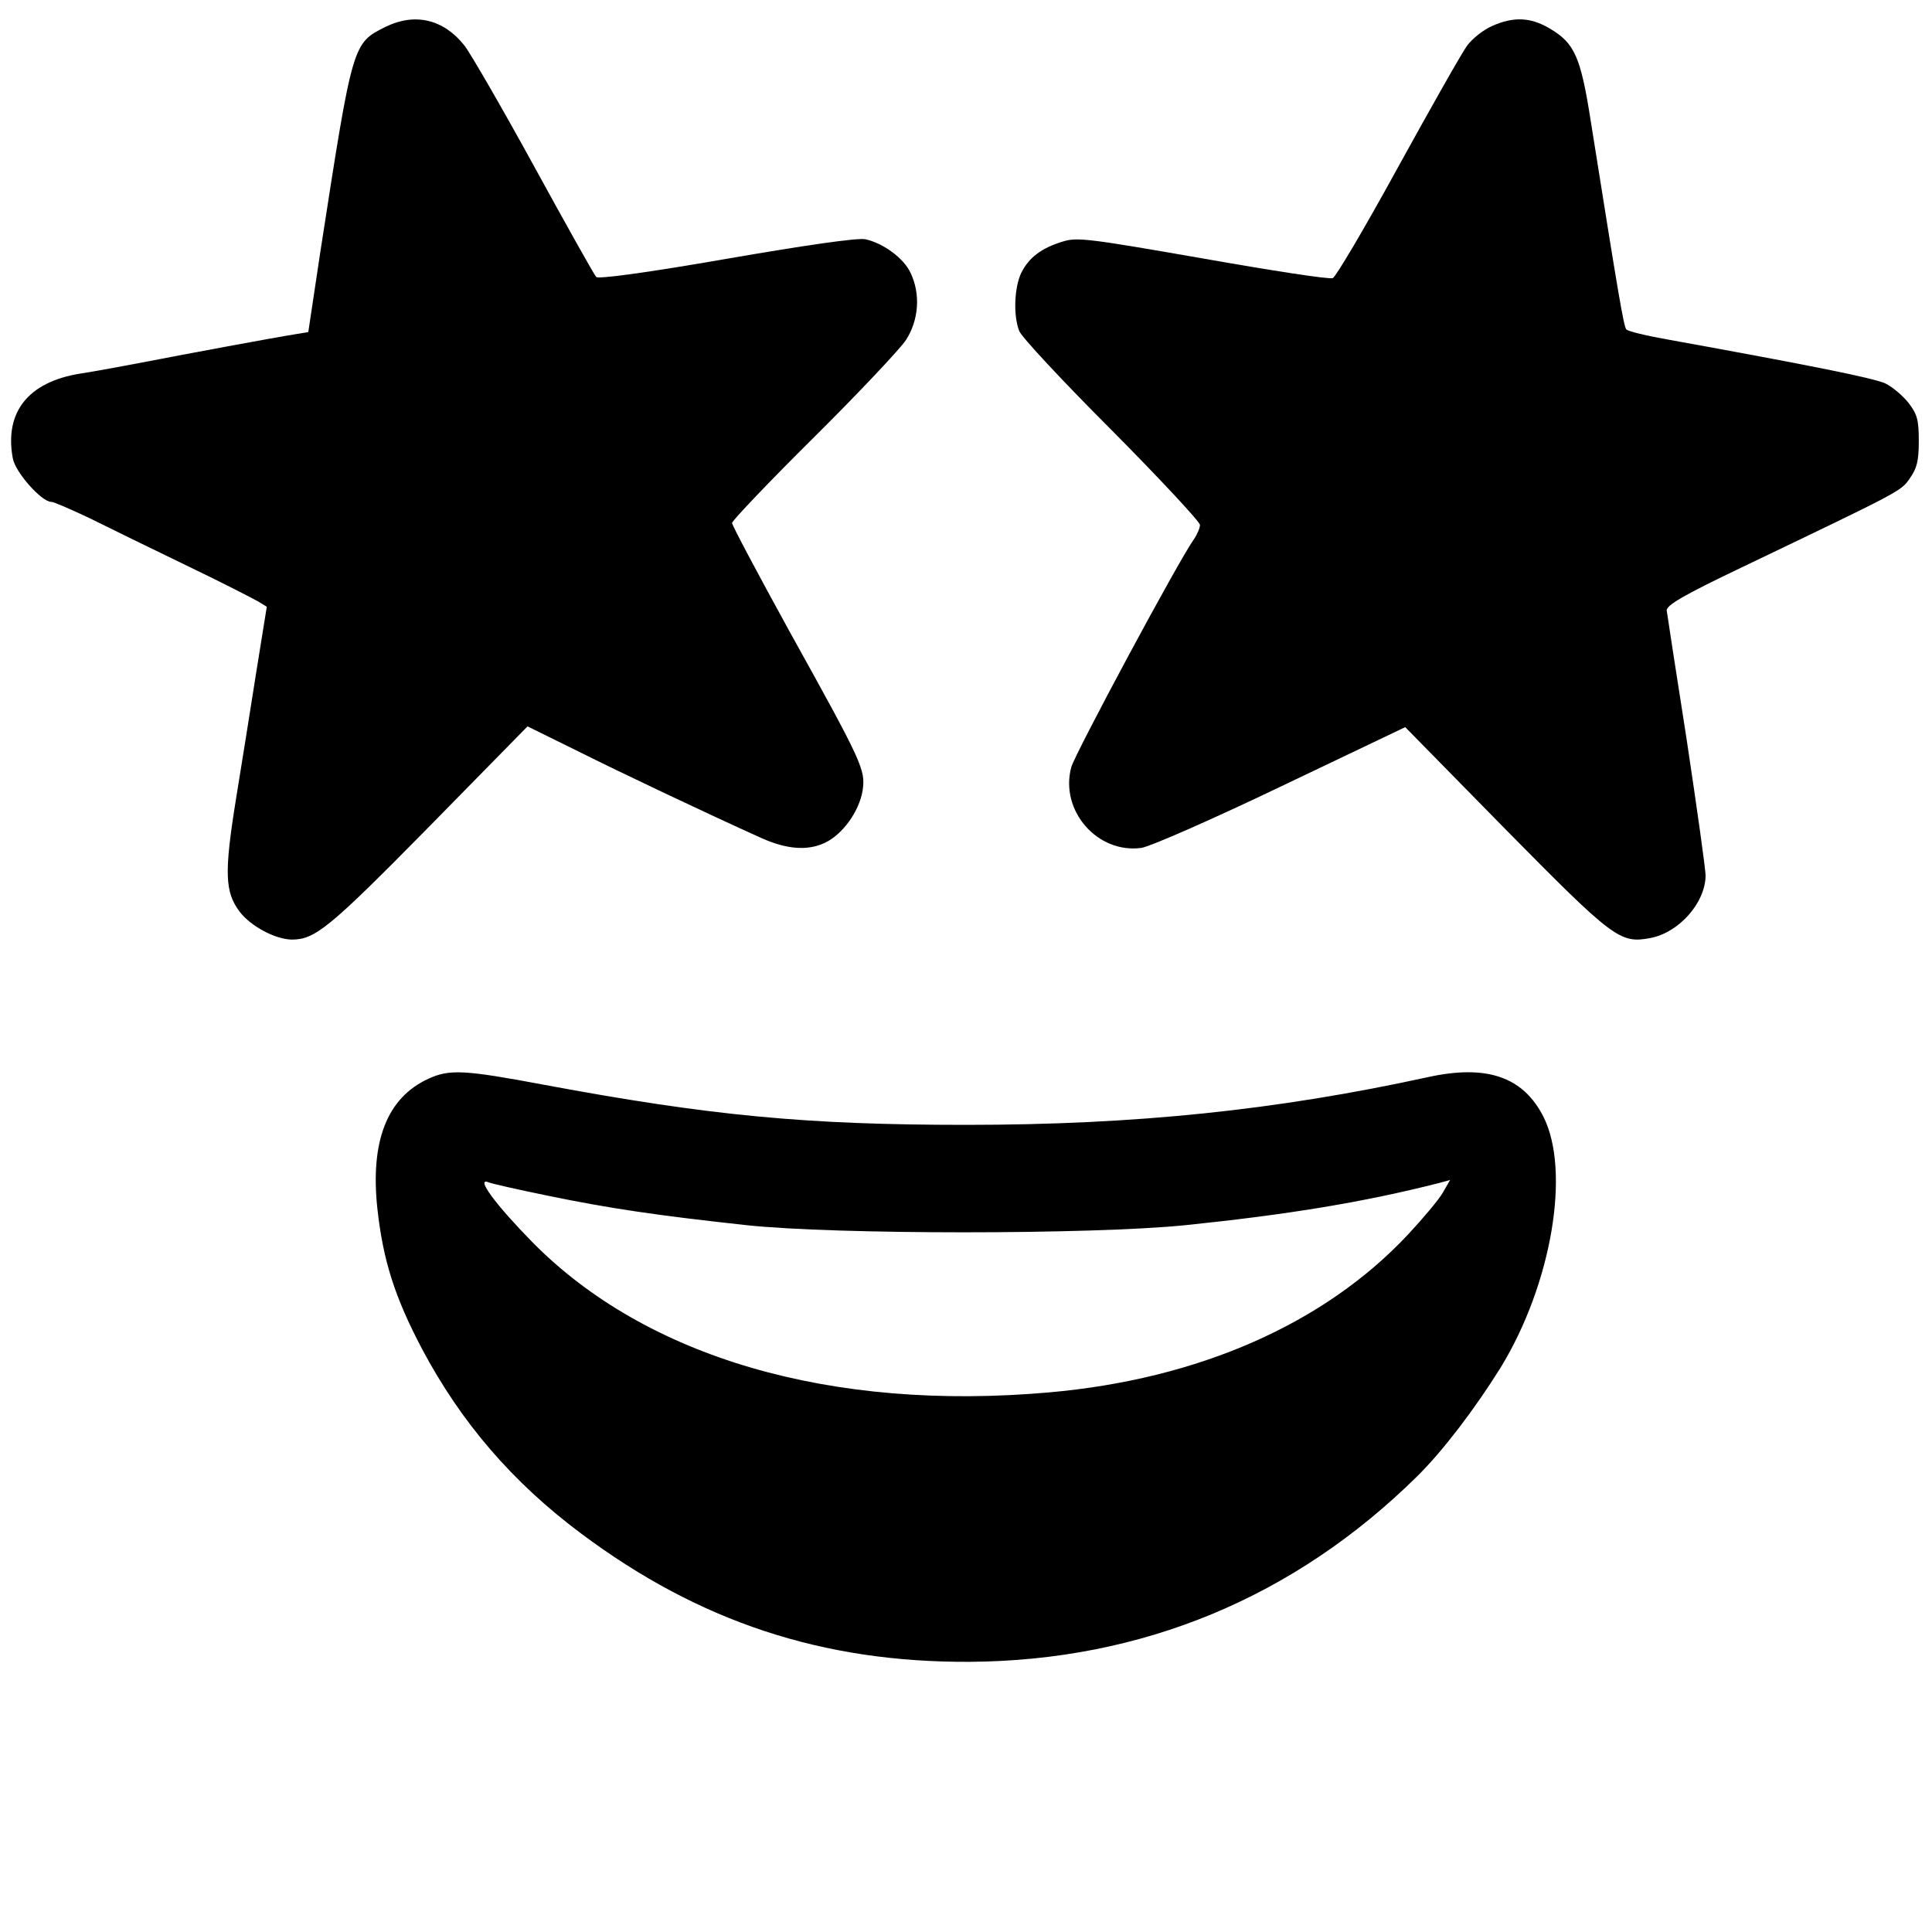
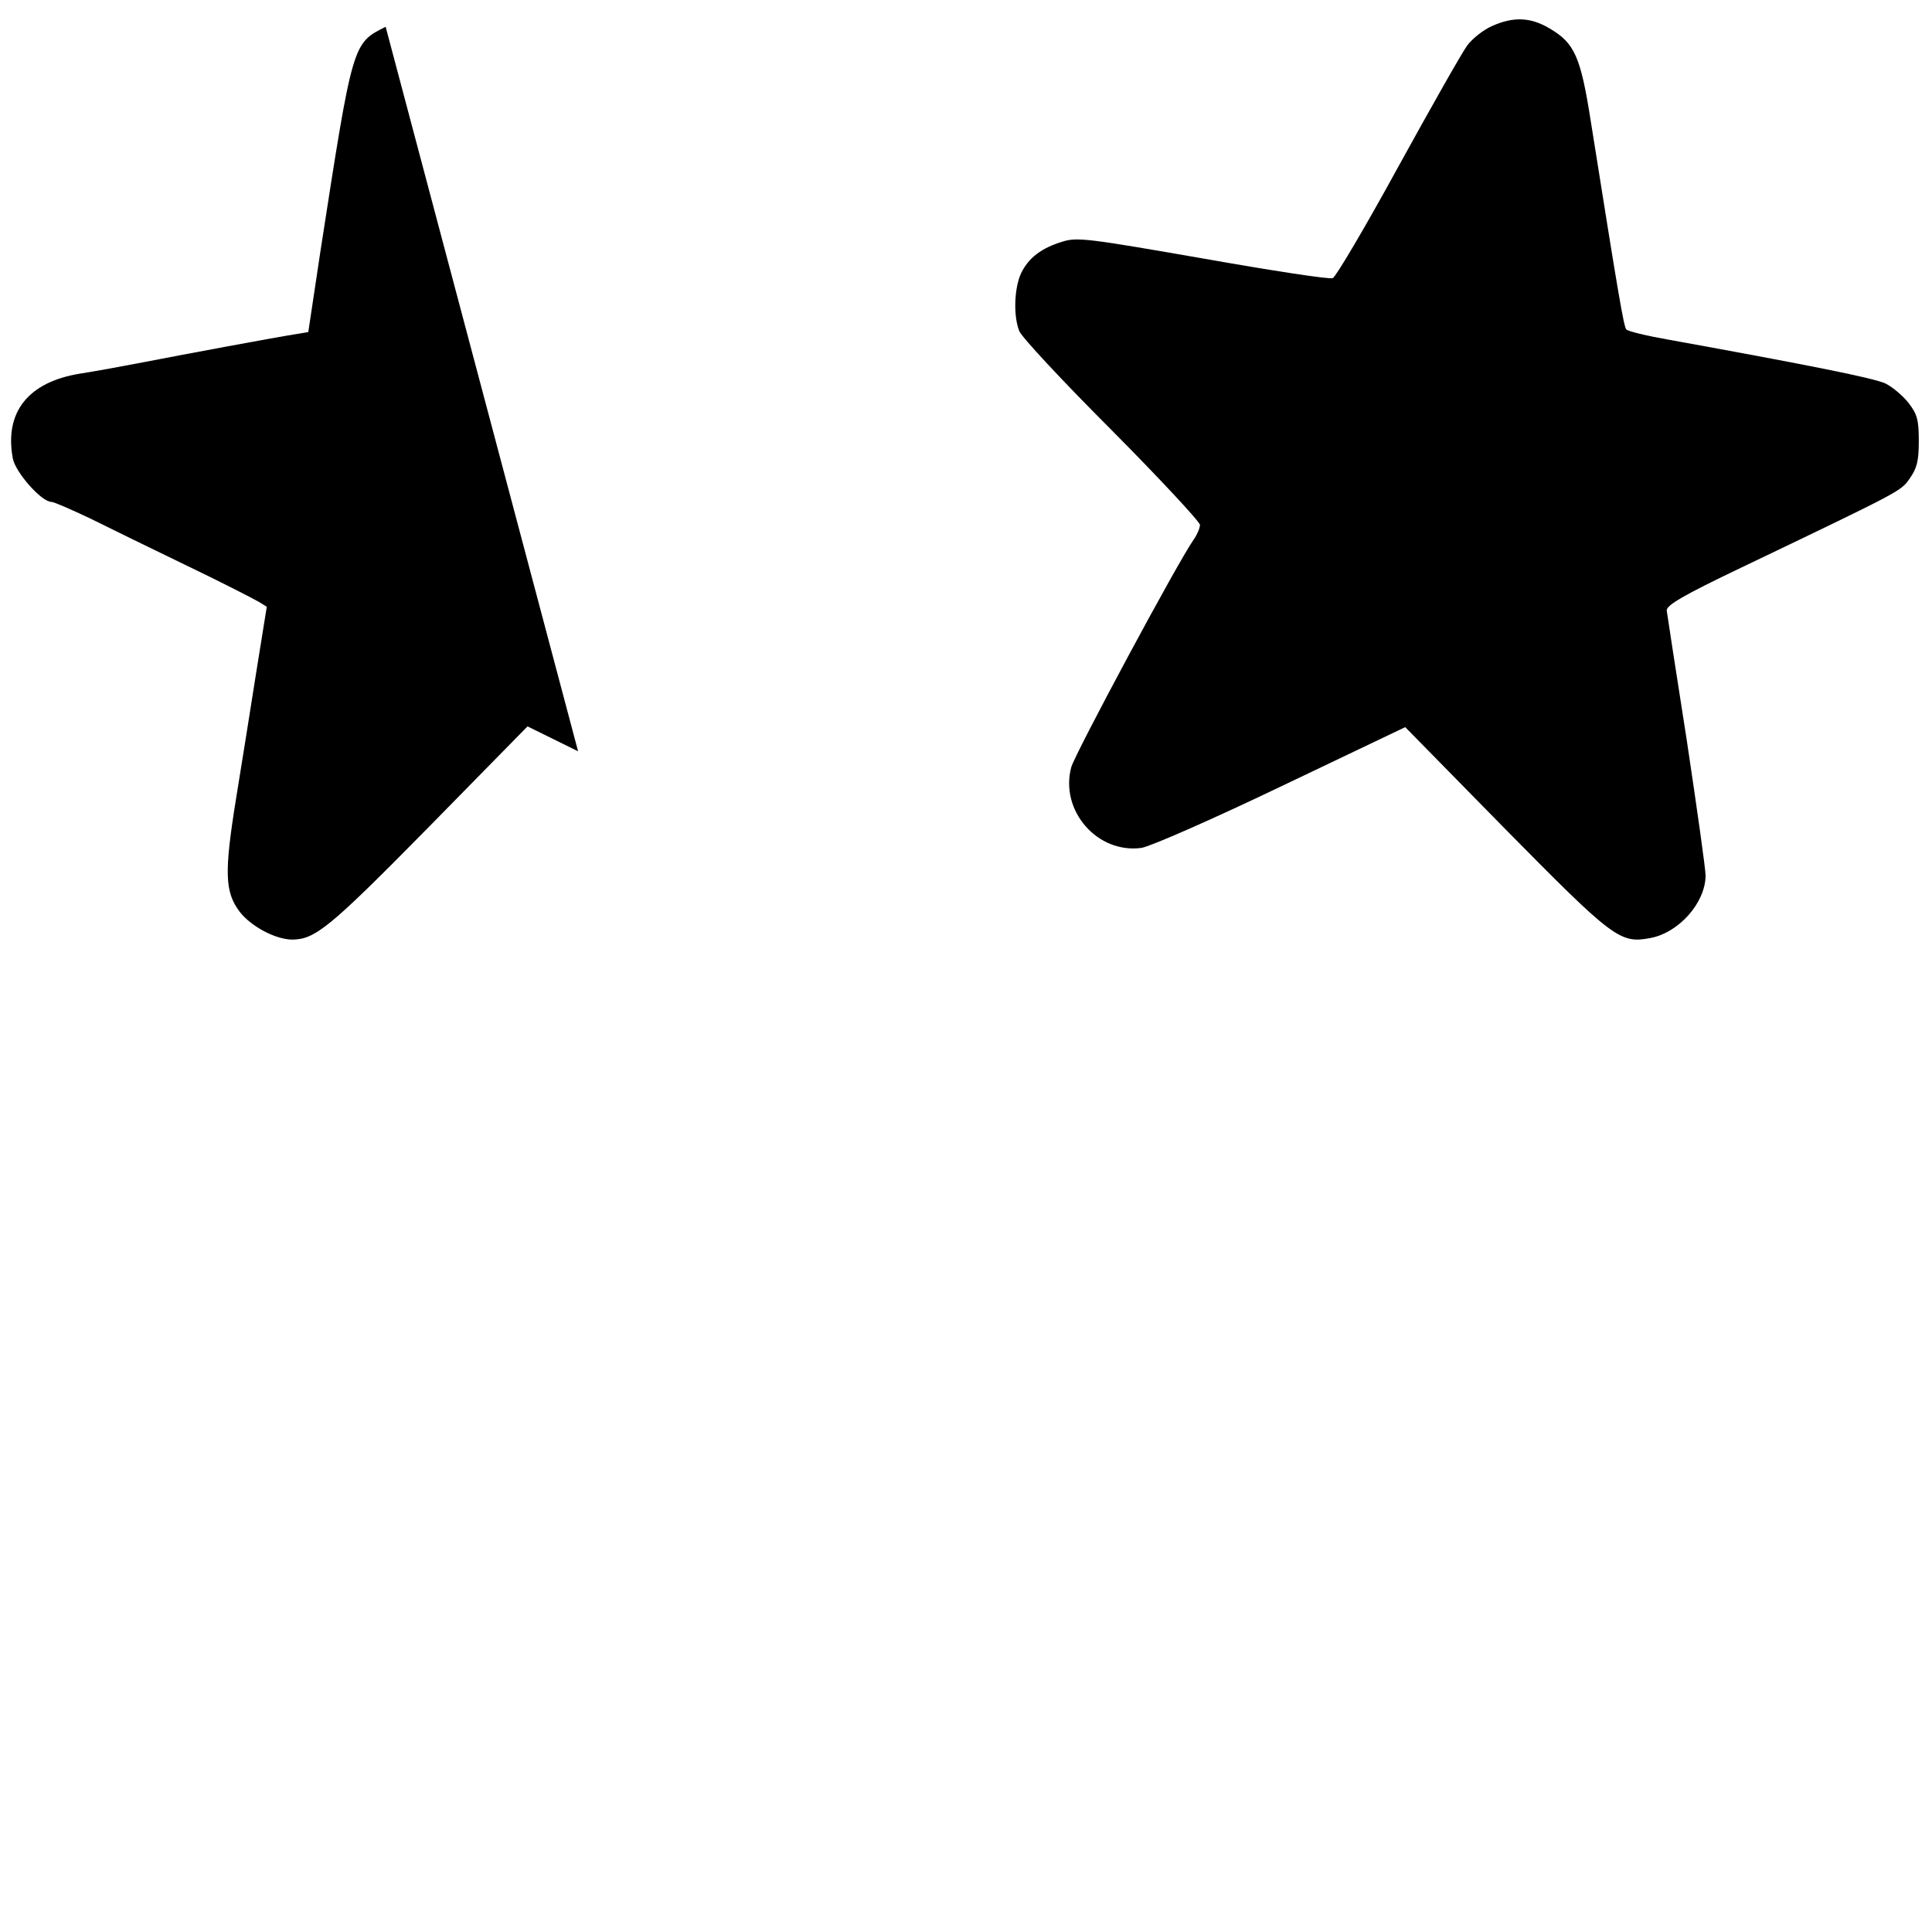
<svg xmlns="http://www.w3.org/2000/svg" version="1.0" width="512pt" height="512pt" viewBox="0 0 512 512" preserveAspectRatio="xMidYMid meet">
  <g transform="translate(0,512) scale(0.1,-0.1)" fill="#000000" stroke="none">
-     <path d="M1022 5049 c-88 -44 -87 -41 -173 -596 l-32 -213 -36 -6 c-51 -8 -288 -52 -401 -74 -52 -10 -128 -24 -167 -30 -138 -22 -202 -102 -179 -225 7 -37 76 -115 102 -115 7 0 52 -20 101 -43 48 -24 165 -81 258 -126 94 -45 179 -89 191 -96 l21 -13 -28 -174 c-15 -95 -39 -247 -54 -338 -31 -193 -29 -244 10 -296 30 -39 94 -73 138 -74 62 0 99 30 362 297 l263 268 134 -66 c114 -57 333 -161 486 -230 67 -30 122 -34 167 -13 48 22 92 84 101 139 8 55 1 71 -195 424 -83 151 -151 279 -151 285 0 6 97 108 216 226 119 118 229 235 245 259 34 53 39 122 12 178 -18 39 -73 79 -120 89 -21 4 -154 -15 -368 -52 -207 -36 -339 -54 -345 -48 -5 5 -79 137 -165 294 -86 157 -169 300 -184 319 -55 70 -131 88 -209 50z" />
+     <path d="M1022 5049 c-88 -44 -87 -41 -173 -596 l-32 -213 -36 -6 c-51 -8 -288 -52 -401 -74 -52 -10 -128 -24 -167 -30 -138 -22 -202 -102 -179 -225 7 -37 76 -115 102 -115 7 0 52 -20 101 -43 48 -24 165 -81 258 -126 94 -45 179 -89 191 -96 l21 -13 -28 -174 c-15 -95 -39 -247 -54 -338 -31 -193 -29 -244 10 -296 30 -39 94 -73 138 -74 62 0 99 30 362 297 l263 268 134 -66 z" />
    <path d="M3954 5051 c-23 -10 -53 -34 -66 -52 -14 -19 -96 -164 -183 -322 -87 -159 -165 -291 -173 -294 -8 -4 -163 20 -344 52 -299 52 -333 57 -371 45 -57 -17 -91 -43 -111 -84 -18 -39 -21 -112 -5 -153 5 -15 116 -134 245 -263 129 -130 234 -243 234 -251 0 -8 -7 -25 -16 -38 -42 -59 -315 -568 -325 -604 -31 -115 69 -230 186 -214 24 4 182 73 370 163 l329 157 266 -271 c285 -289 303 -303 383 -288 76 14 146 93 147 165 0 18 -23 180 -50 360 -28 179 -52 334 -53 343 -1 14 43 40 198 114 428 205 422 202 446 236 19 27 24 46 24 99 0 56 -4 71 -27 101 -15 19 -43 43 -62 52 -31 14 -194 47 -575 116 -57 10 -107 22 -111 27 -7 7 -21 91 -94 550 -27 173 -43 209 -110 248 -51 30 -96 31 -152 6z" />
-     <path d="M1135 2261 c-109 -50 -154 -165 -135 -343 15 -138 46 -235 118 -372 104 -196 240 -354 422 -490 313 -234 640 -342 1030 -340 457 3 861 171 1186 492 68 67 153 179 221 288 135 221 186 521 113 665 -54 106 -151 139 -308 104 -399 -87 -773 -126 -1222 -126 -421 0 -677 24 -1117 106 -213 40 -252 42 -308 16z m318 -310 c160 -33 287 -52 527 -78 235 -25 910 -25 1160 0 272 28 474 61 674 112 l29 8 -19 -33 c-10 -18 -52 -68 -93 -112 -221 -236 -554 -383 -951 -418 -578 -51 -1068 92 -1370 399 -97 99 -150 171 -116 158 9 -4 81 -20 159 -36z" />
  </g>
</svg>